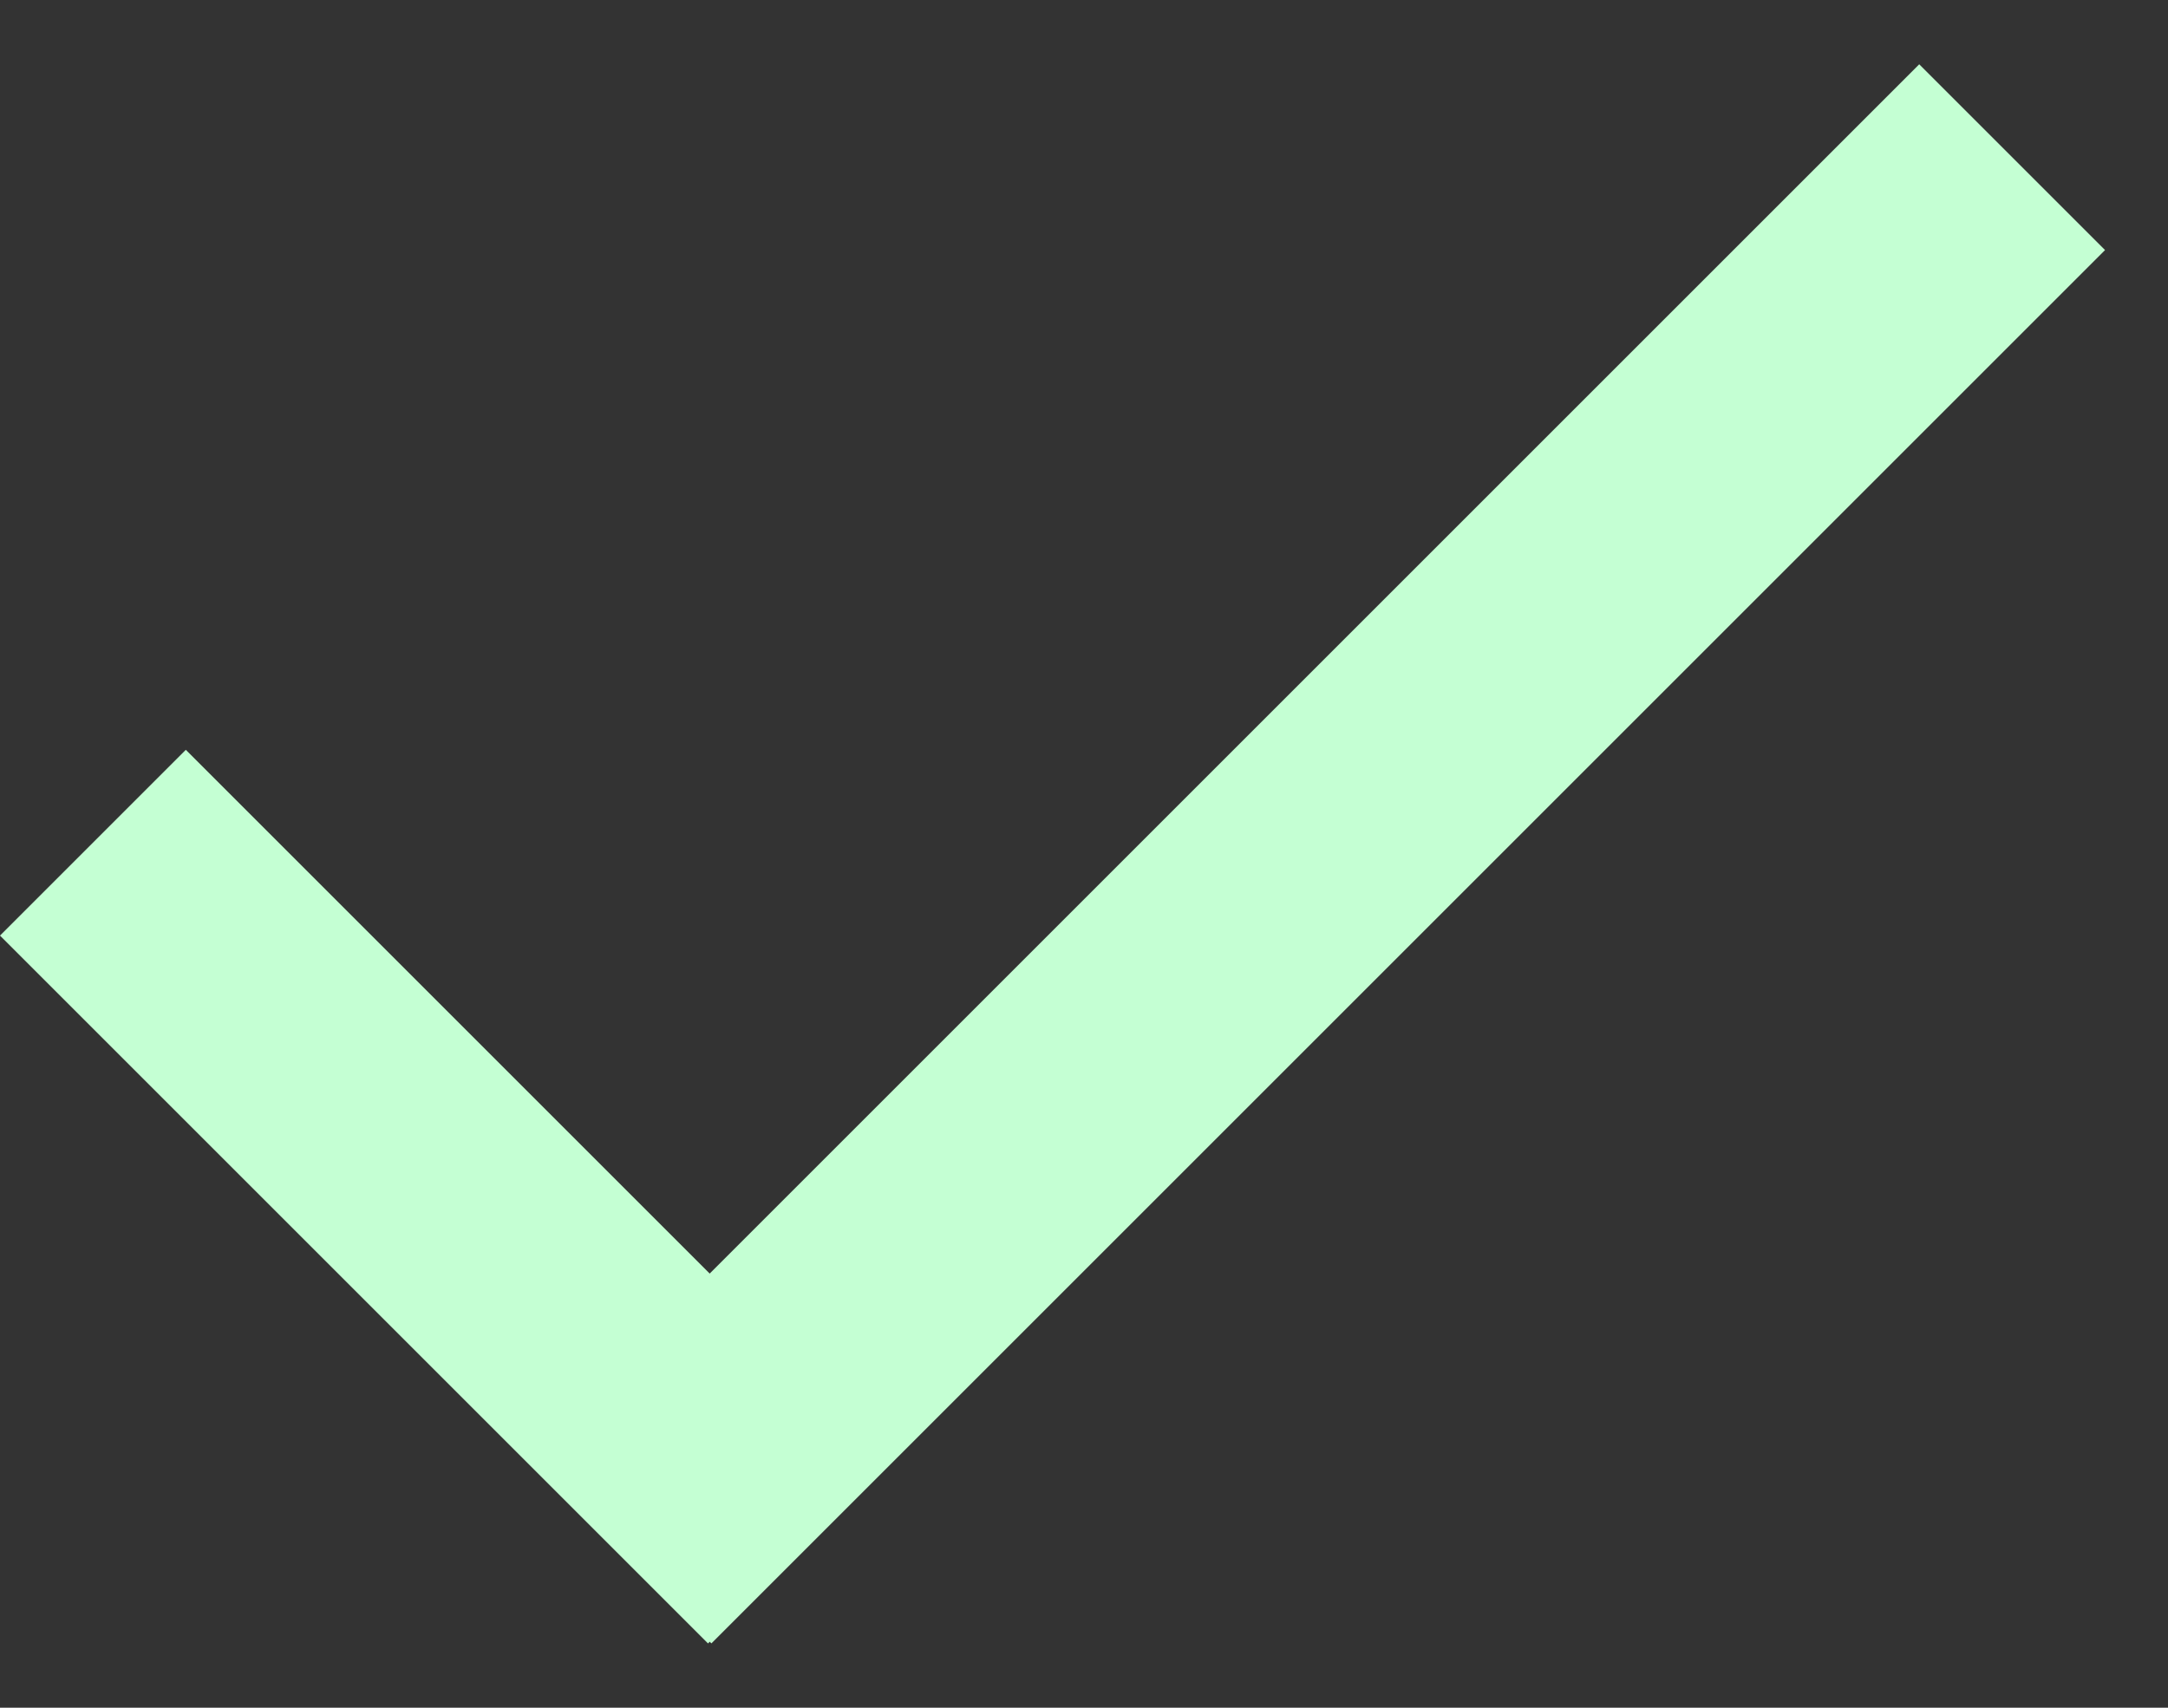
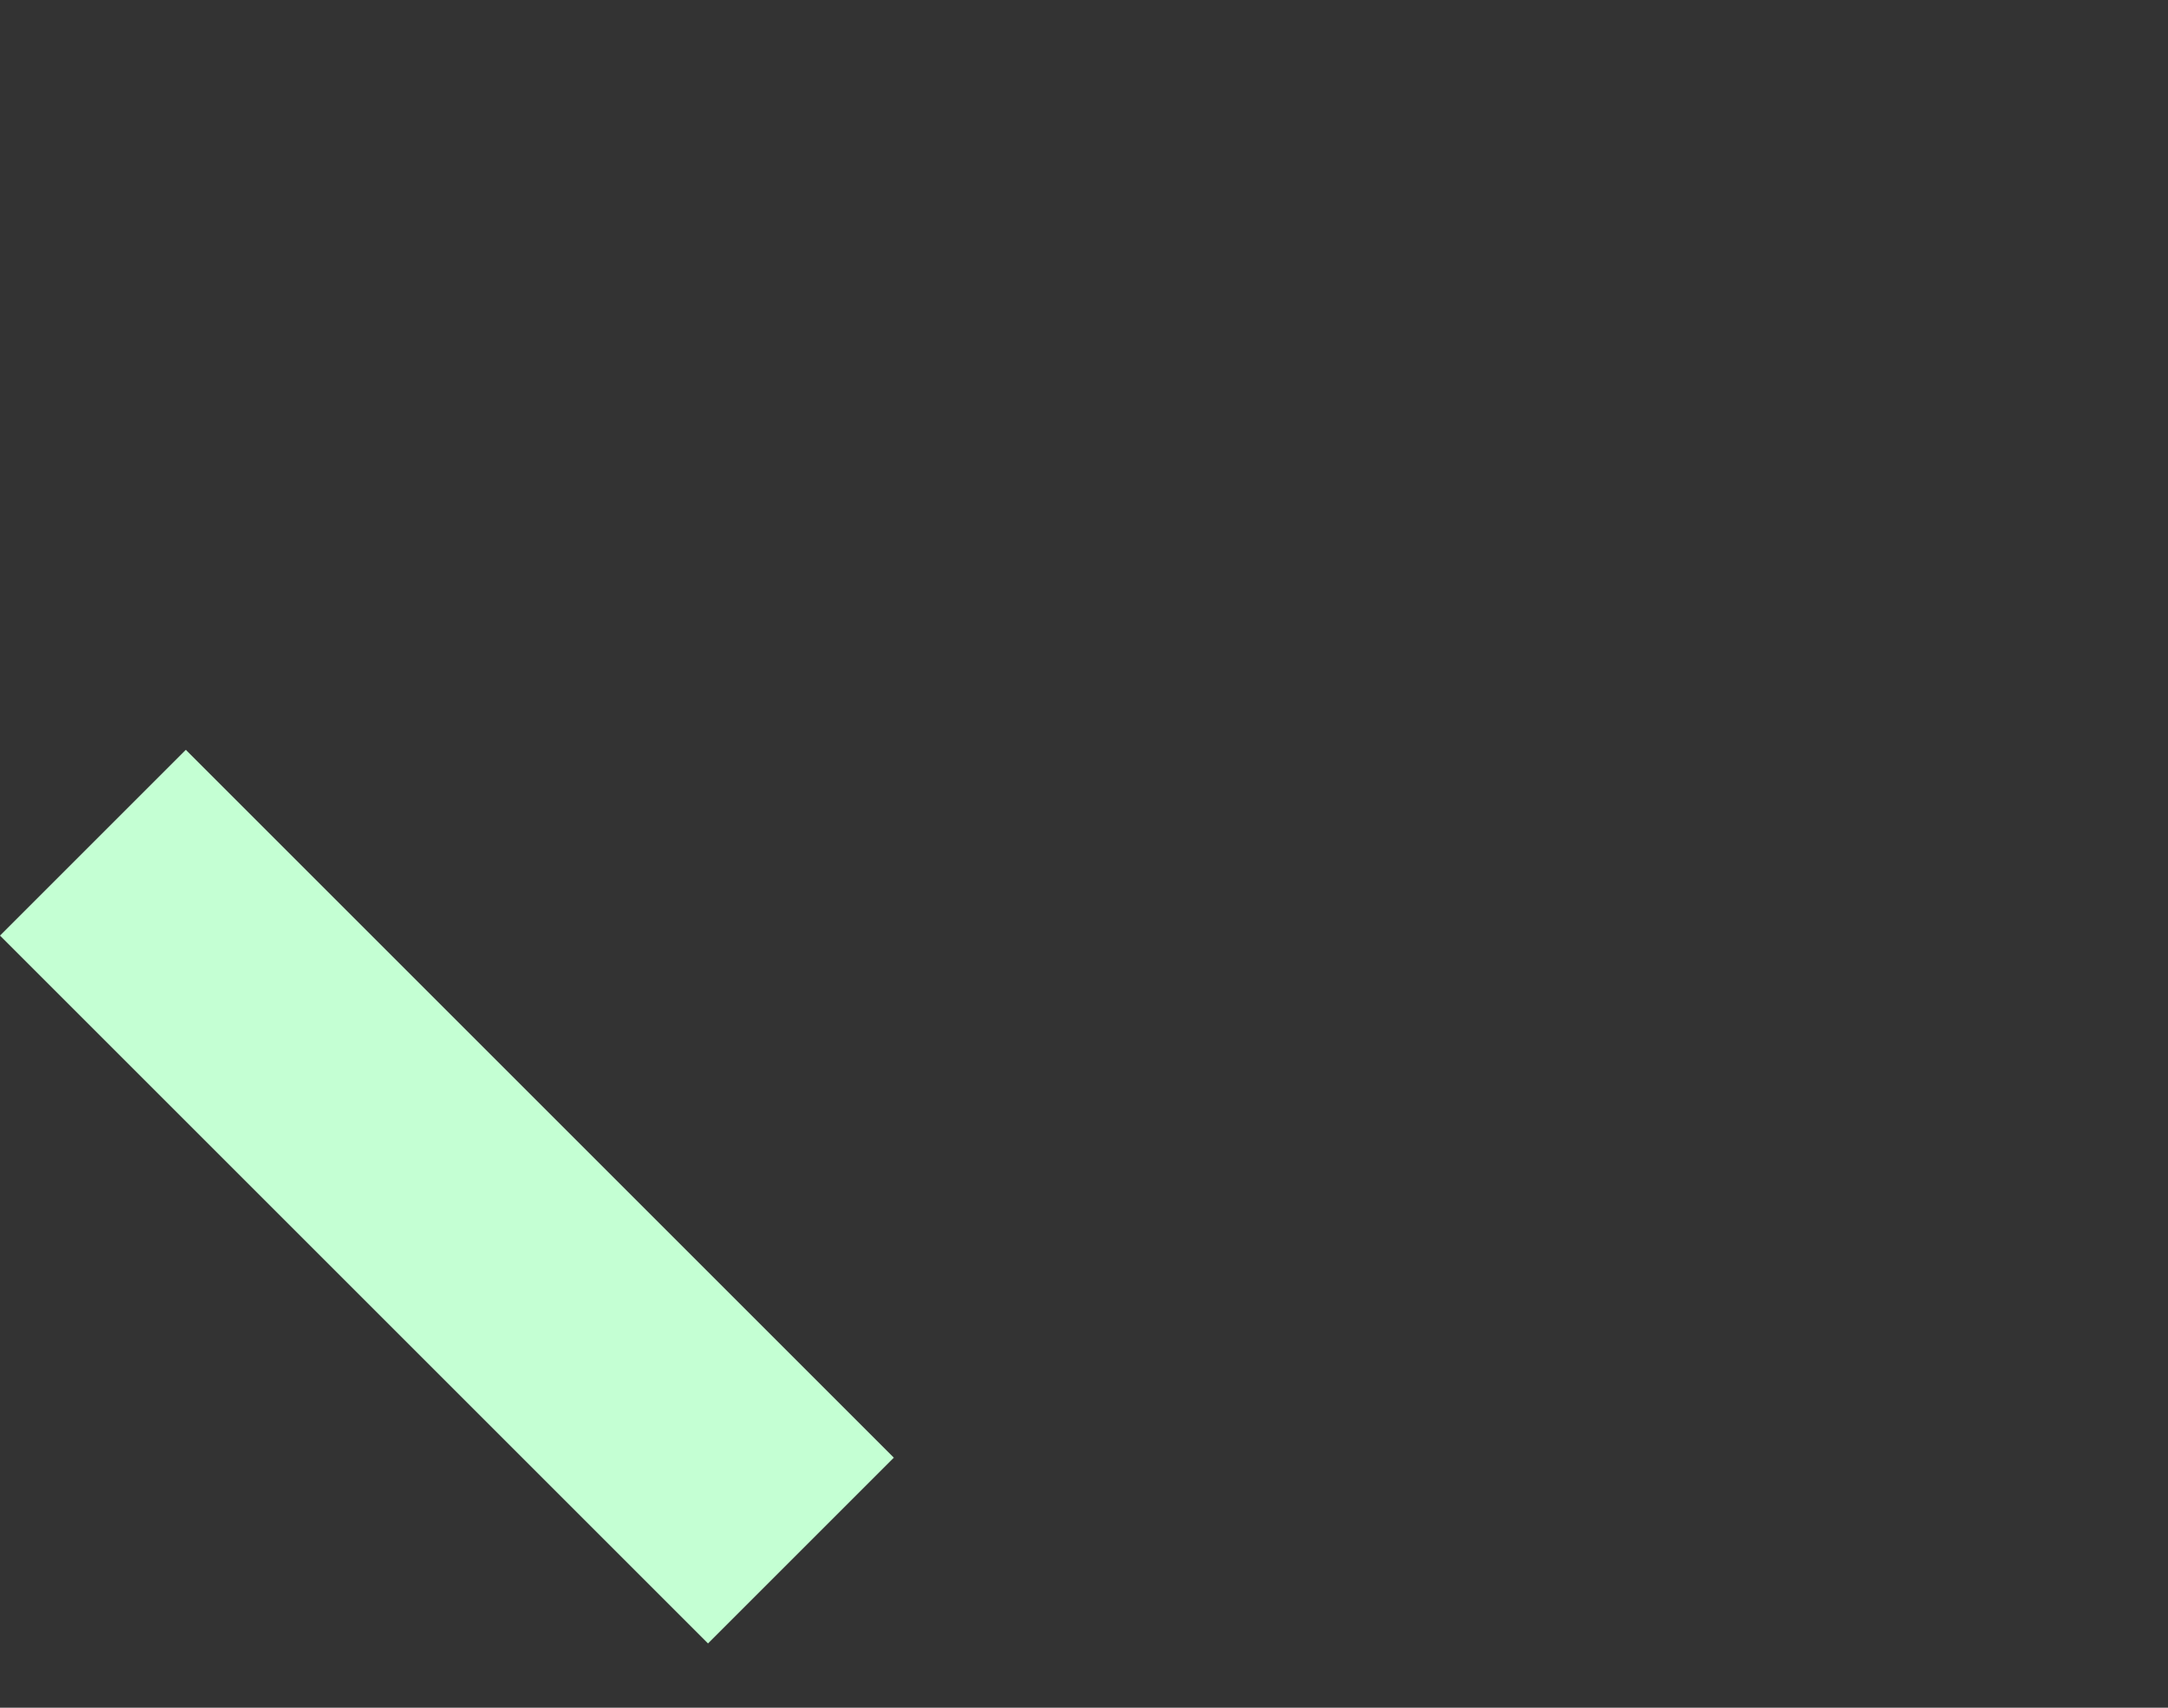
<svg xmlns="http://www.w3.org/2000/svg" width="33" height="26" viewBox="0 0 33 26" fill="none">
  <rect x="0" y="0" width="33" height="26" fill="#333333" stroke="none" />
-   <rect x="8" y="22.192" width="30" height="4" transform="rotate(-45 8 22.192)" fill="#C4FFD3" />
  <rect x="10.777" y="25.021" width="15.241" height="4" transform="rotate(-135 10.777 25.021)" fill="#C4FFD3" />
</svg>